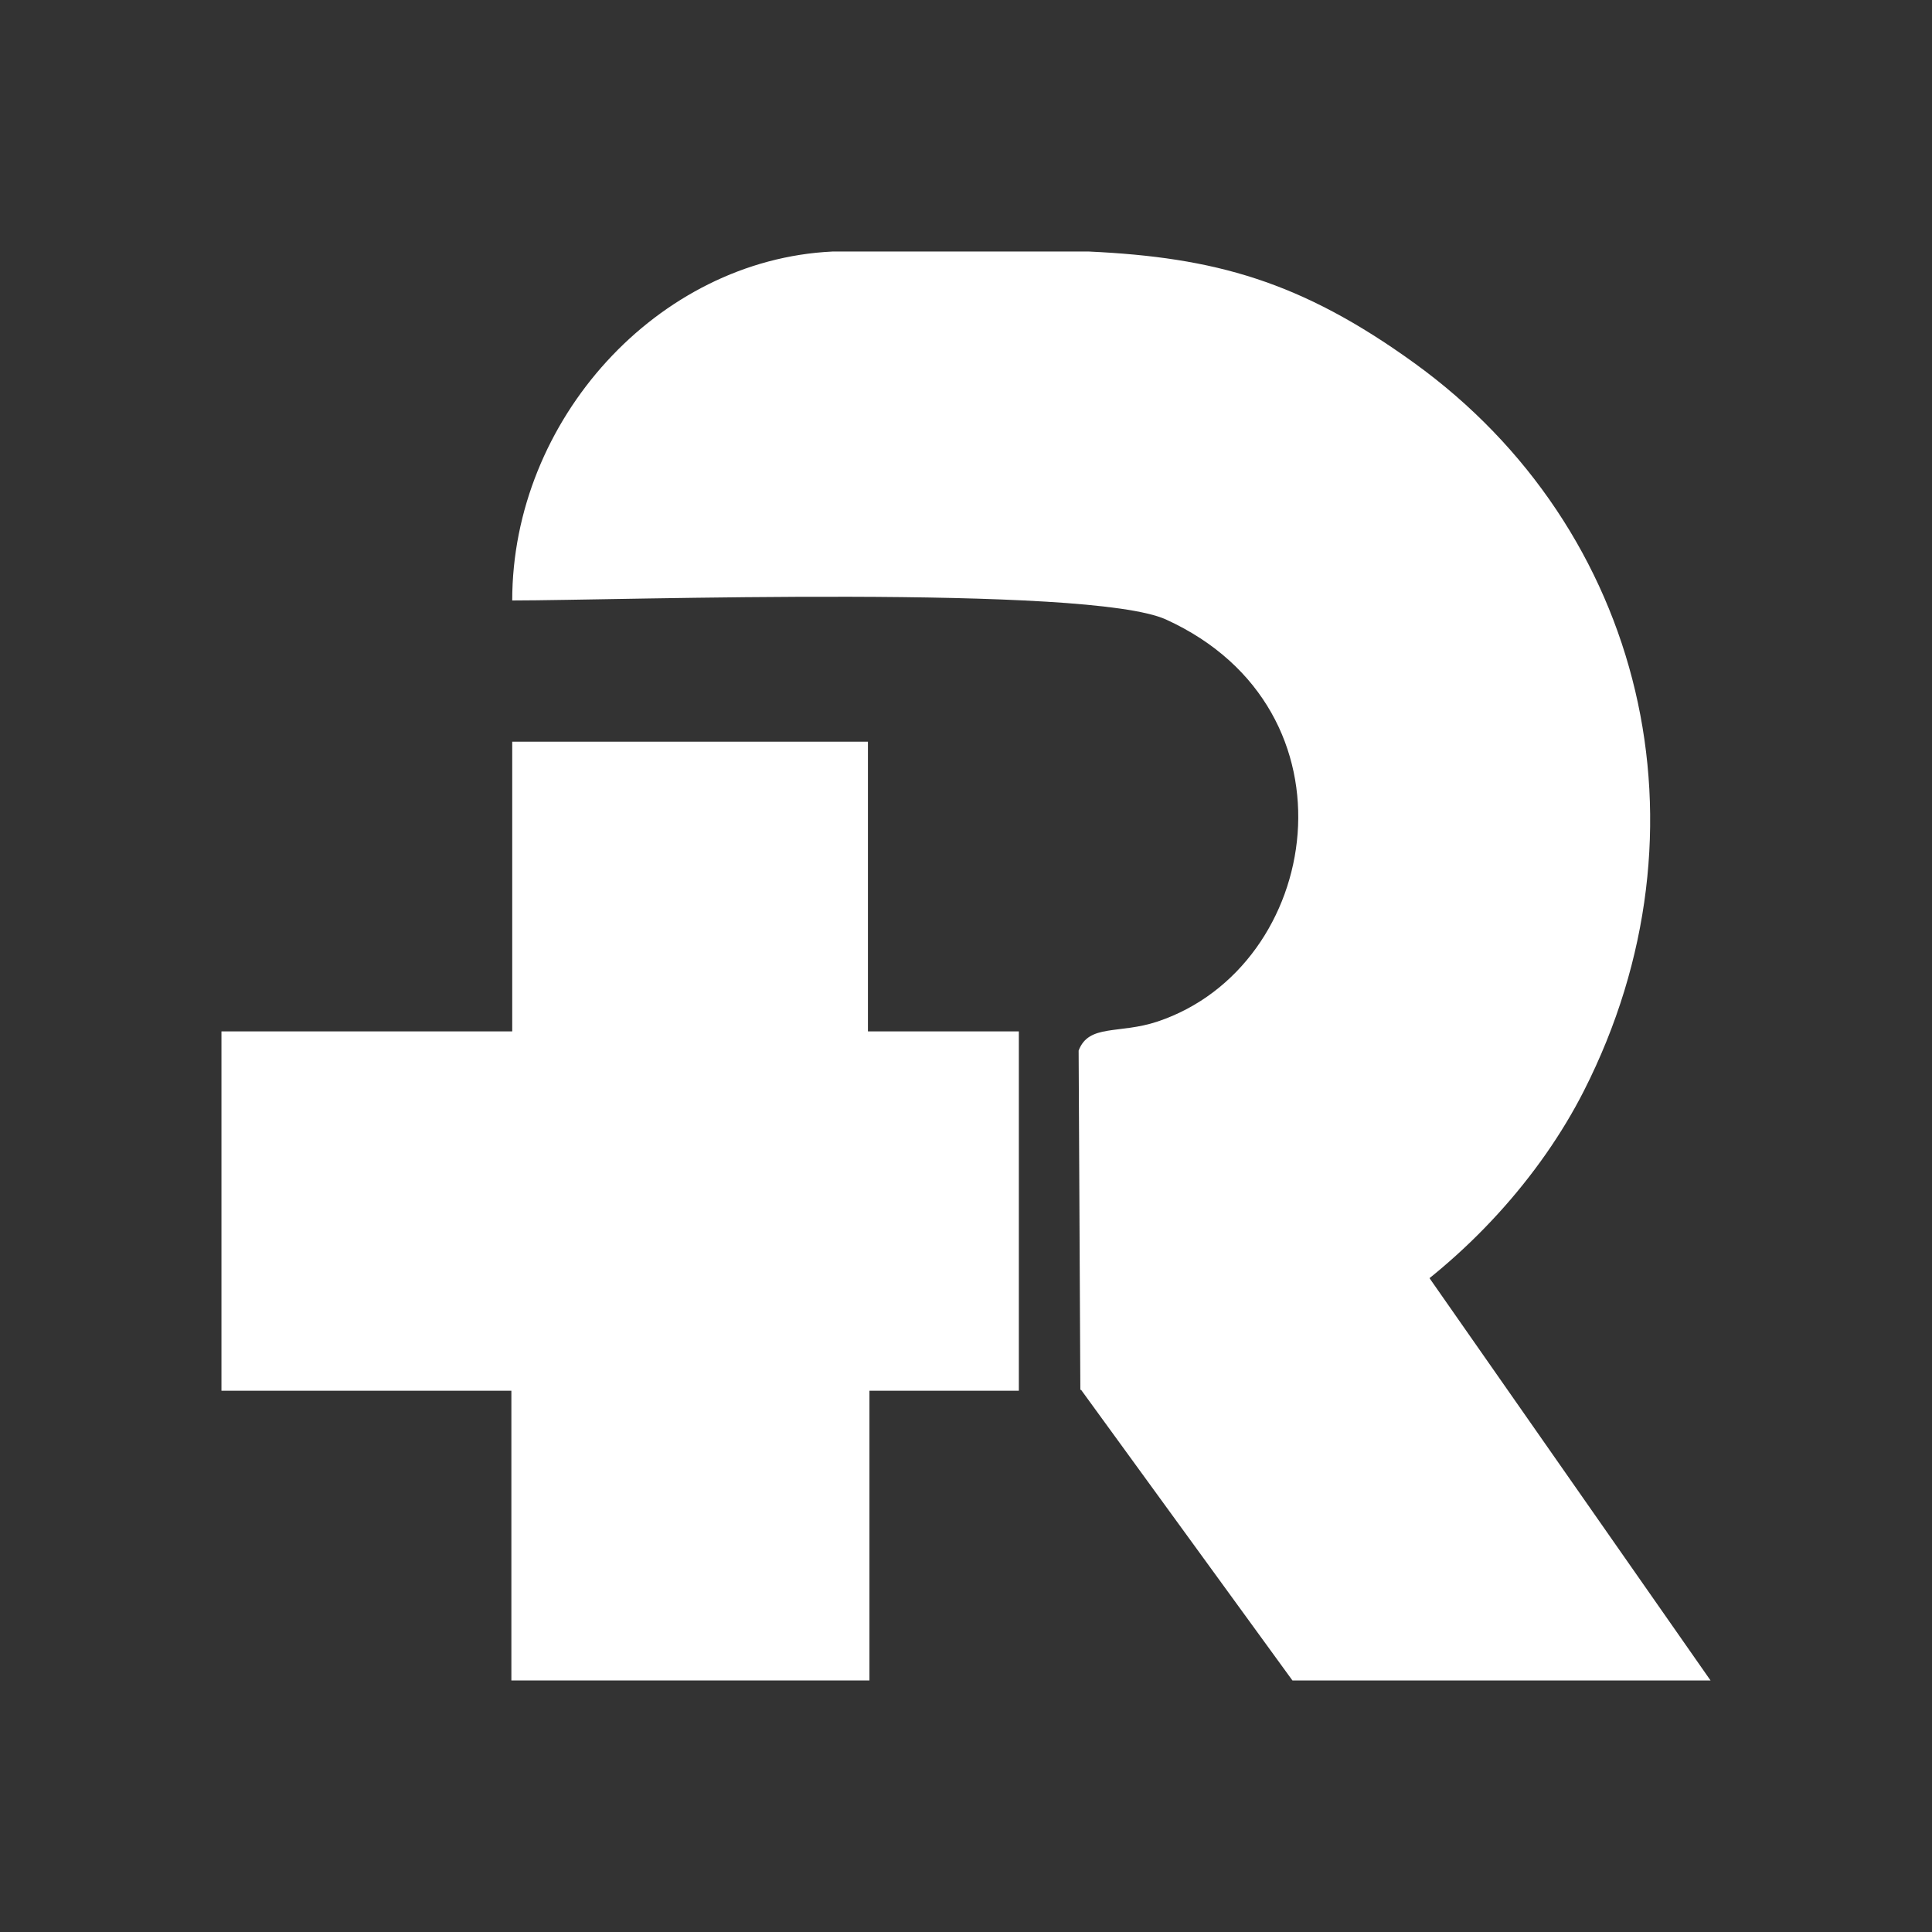
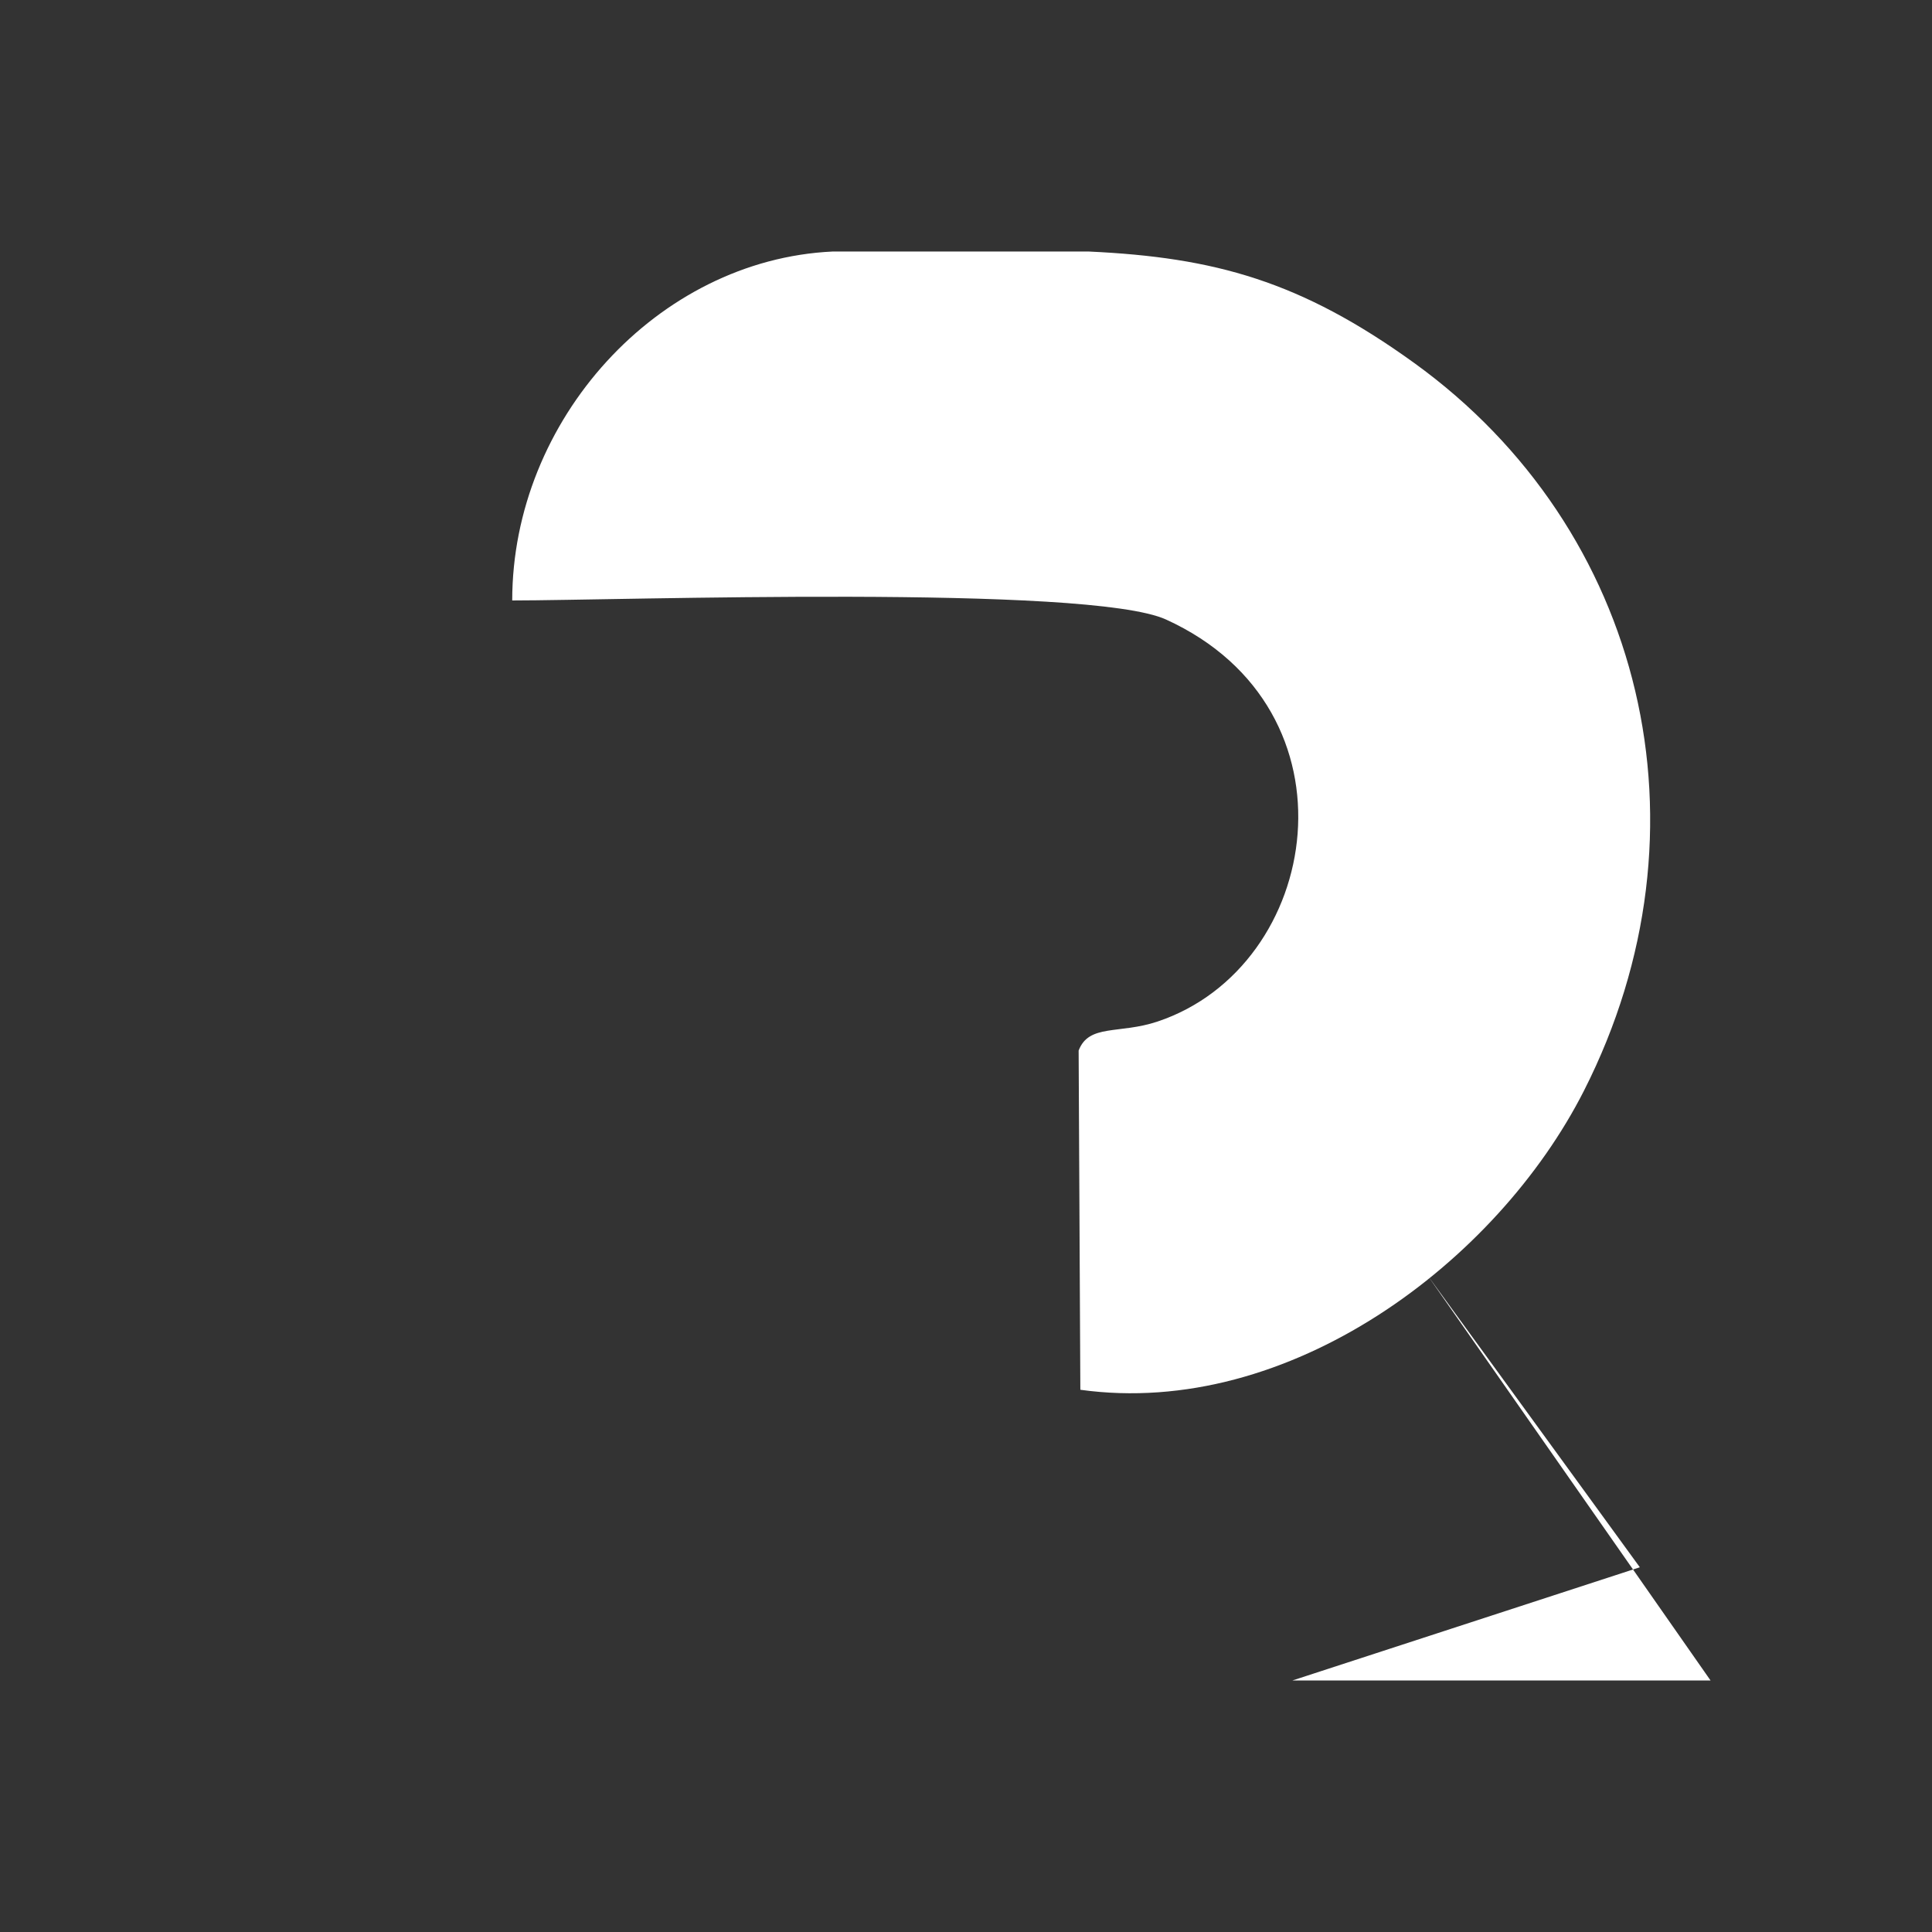
<svg xmlns="http://www.w3.org/2000/svg" xml:space="preserve" width="84.667mm" height="84.667mm" version="1.1" style="shape-rendering:geometricPrecision; text-rendering:geometricPrecision; image-rendering:optimizeQuality; fill-rule:evenodd; clip-rule:evenodd" viewBox="0 0 8466.66 8466.66">
  <rect x="0" y="0" width="8466.66" height="8466.66" fill="#333333" stroke="none" />
  <defs>
    <style type="text/css">
   
    .fil0 {fill:white}
   
  </style>
  </defs>
  <g id="Layer_x0020_1">
    <g id="_2211316172480">
-       <polygon class="fil0" points="970.48,4519.9 2244.72,4519.9 2244.72,3250.33 2665.22,3250.33 2753.21,3250.33 3400.76,3250.33 3540.61,3250.33 3803.57,3250.33 3803.57,4519.9 4464.95,4519.9 4464.95,6094.66 3810.2,6094.66 3810.2,7364.34 2241,7364.34 2241,6094.66 970.48,6094.66 " />
-       <path class="fil0" d="M5663.88 7364.34l1832.3 0 -1239.38 -1774.16c-215.05,111.58 -353.62,237.9 -669.16,347.48 -290.44,100.82 -556.16,157 -853.24,148.55l929.48 1278.13z" />
+       <path class="fil0" d="M5663.88 7364.34l1832.3 0 -1239.38 -1774.16l929.48 1278.13z" />
      <path class="fil0" d="M4734.42 6090.44c914.41,127.03 1825.25,-558.49 2207.09,-1310.66 582.88,-1148.2 263.51,-2461.57 -743.74,-3188.89 -497.86,-359.48 -875.1,-462.94 -1425.17,-488.57l-1124.64 0c-767.22,36.38 -1403.24,738.71 -1403.24,1529.11 462.47,0 2526.25,-71 2865.35,83.59 866.42,394.87 683.24,1520.63 -37.15,1761.65 -168.48,56.37 -301.31,9.25 -345.99,127.28l7.49 1486.49z" />
    </g>
  </g>
</svg>